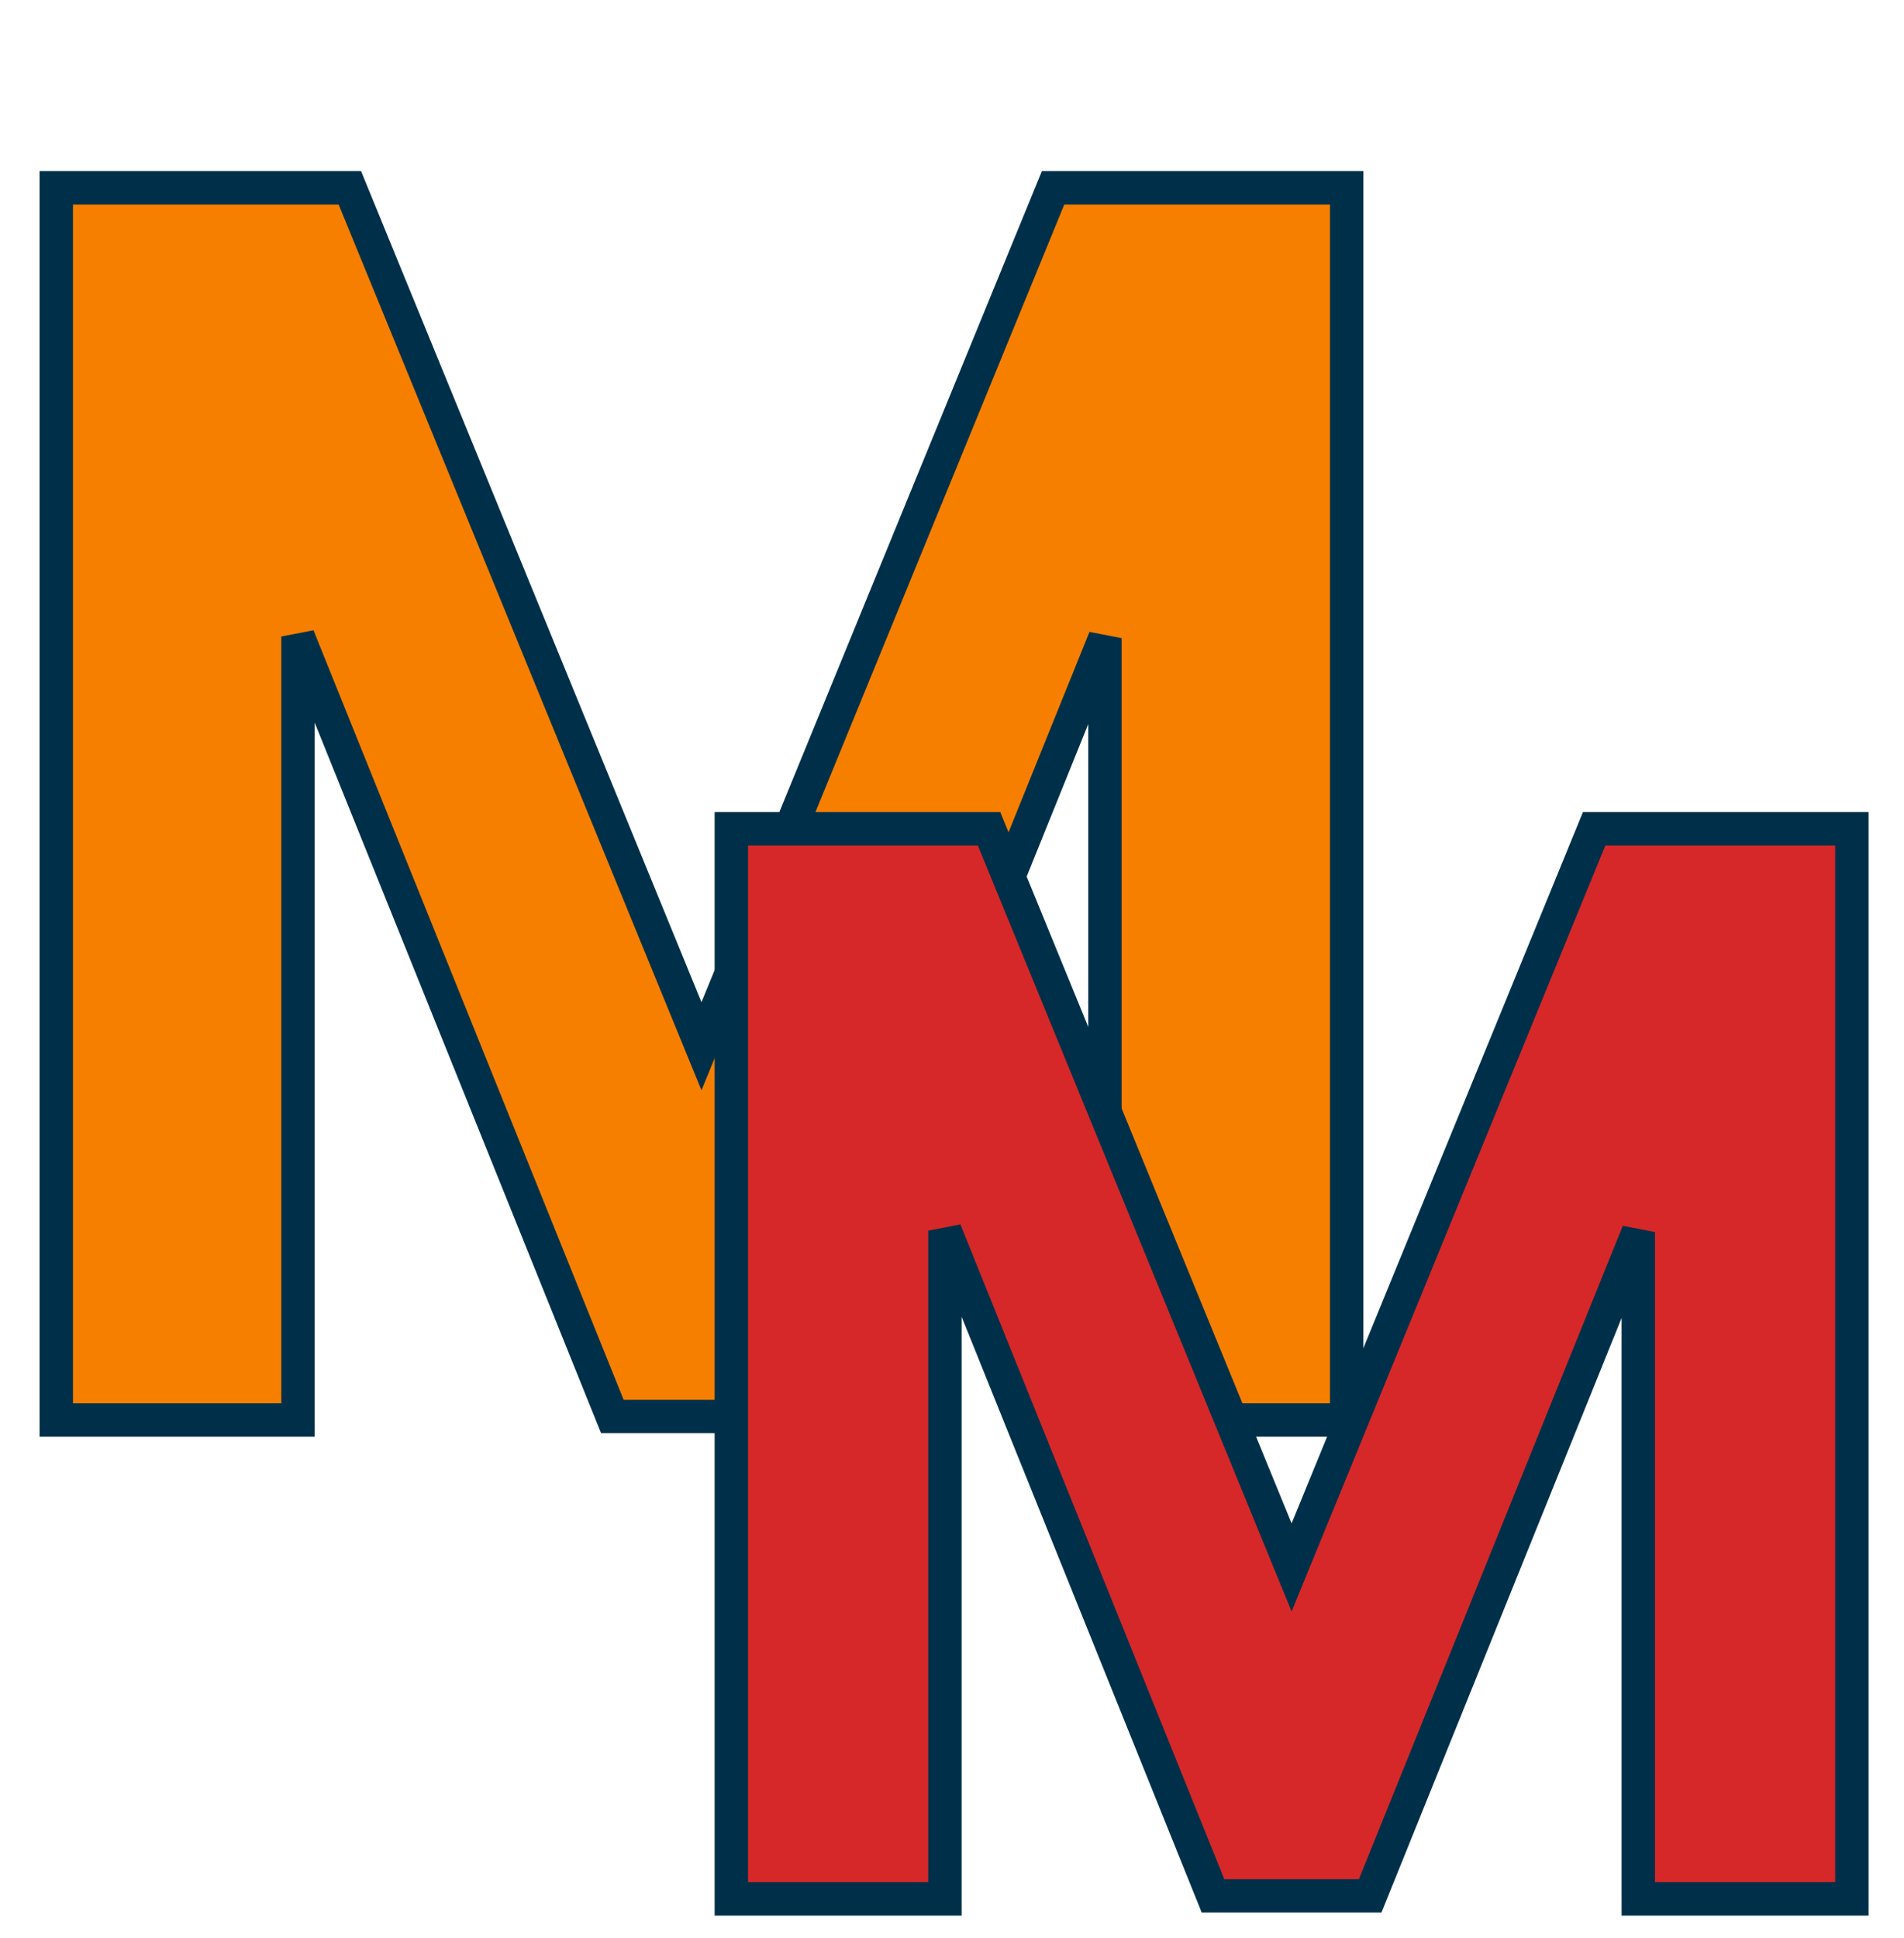
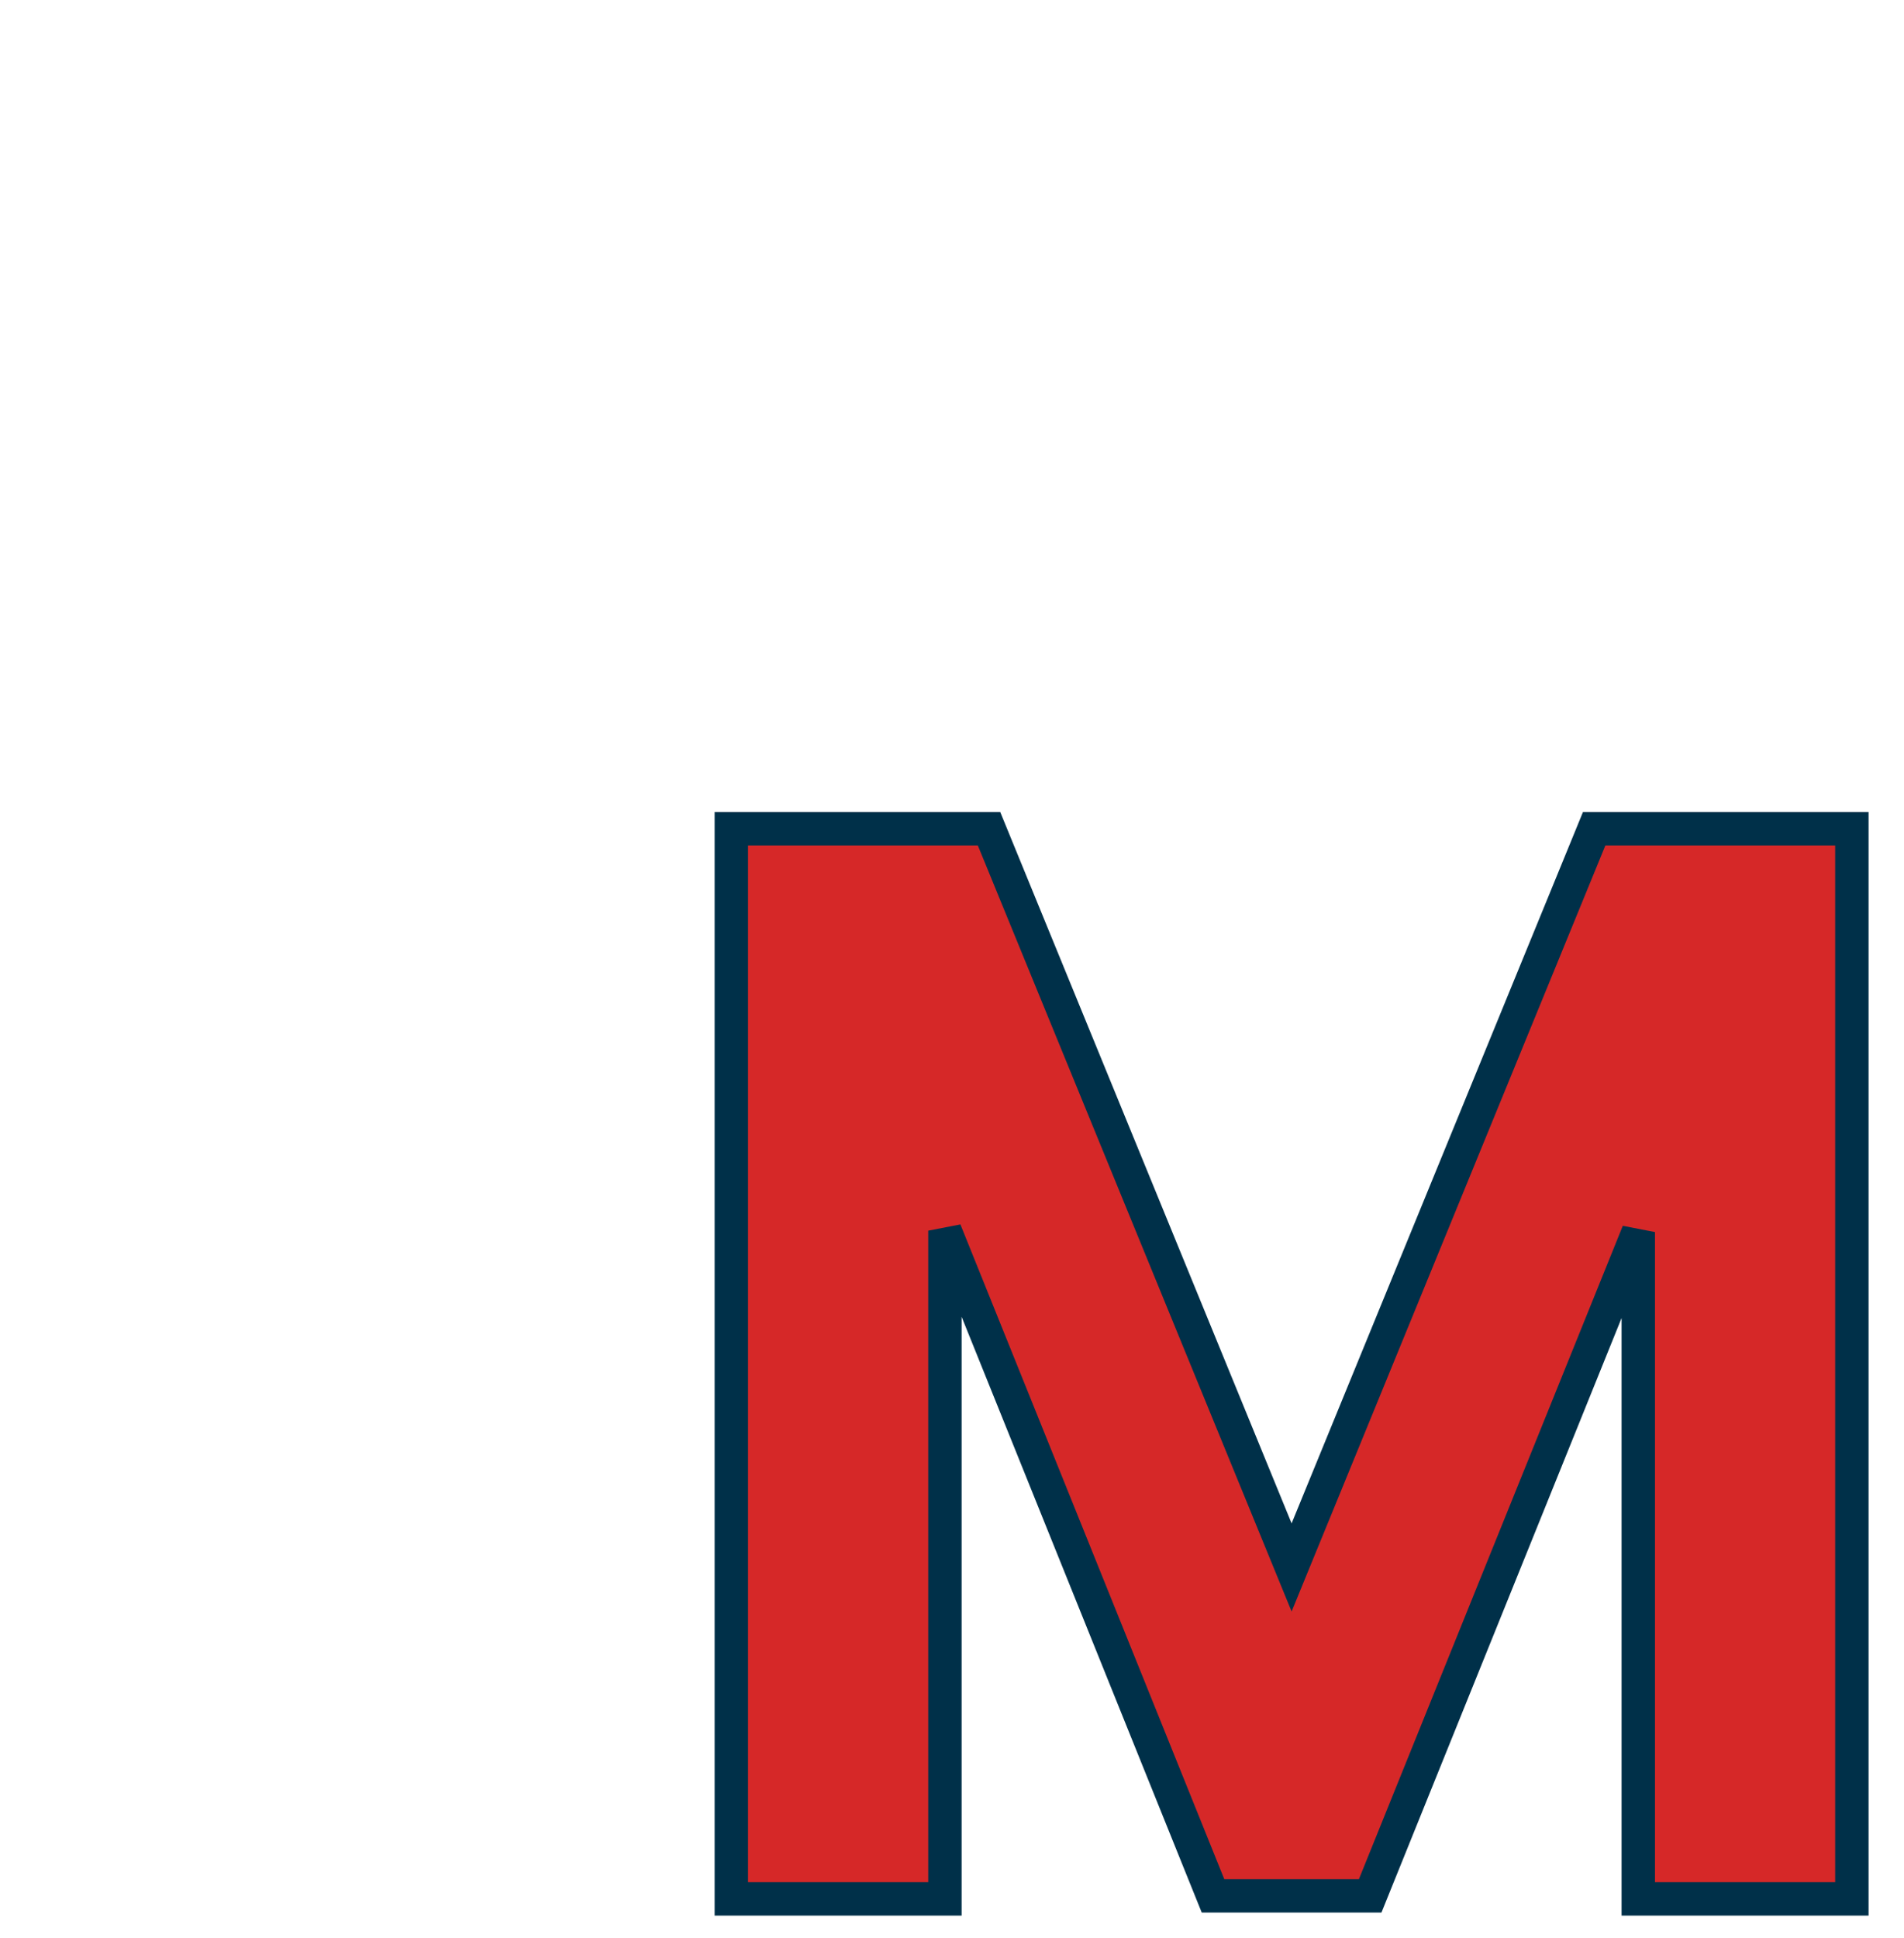
<svg xmlns="http://www.w3.org/2000/svg" width="171" height="174" viewBox="0 0 171 174" fill="none">
-   <path d="M6.554 16.864H5.054V18.364V126V127.5H6.554H25.264H26.764V126V57.151L54.618 126.246L54.997 127.185H56.01H69.99H71.002L71.381 126.247L99.236 57.298V126V127.5H100.736H119.446H120.946V126V18.364V16.864H119.446H95.585H94.579L94.197 17.795L63 93.941L31.802 17.795L31.421 16.864H30.415H6.554Z" fill="#F77F00" stroke="#003049" stroke-width="3" />
  <path d="M67.182 74.409H65.682V75.909V169V170.5H67.182H83.364H84.864V169V110.499L108.563 169.288L108.942 170.227H109.954H122.045H123.057L123.436 169.289L147.136 110.625V169V170.5H148.636H164.818H166.318V169V75.909V74.409H164.818H144.182H143.175L142.794 75.34L116 140.738L89.206 75.34L88.825 74.409H87.818H67.182Z" fill="#D62828" stroke="#003049" stroke-width="3" />
</svg>